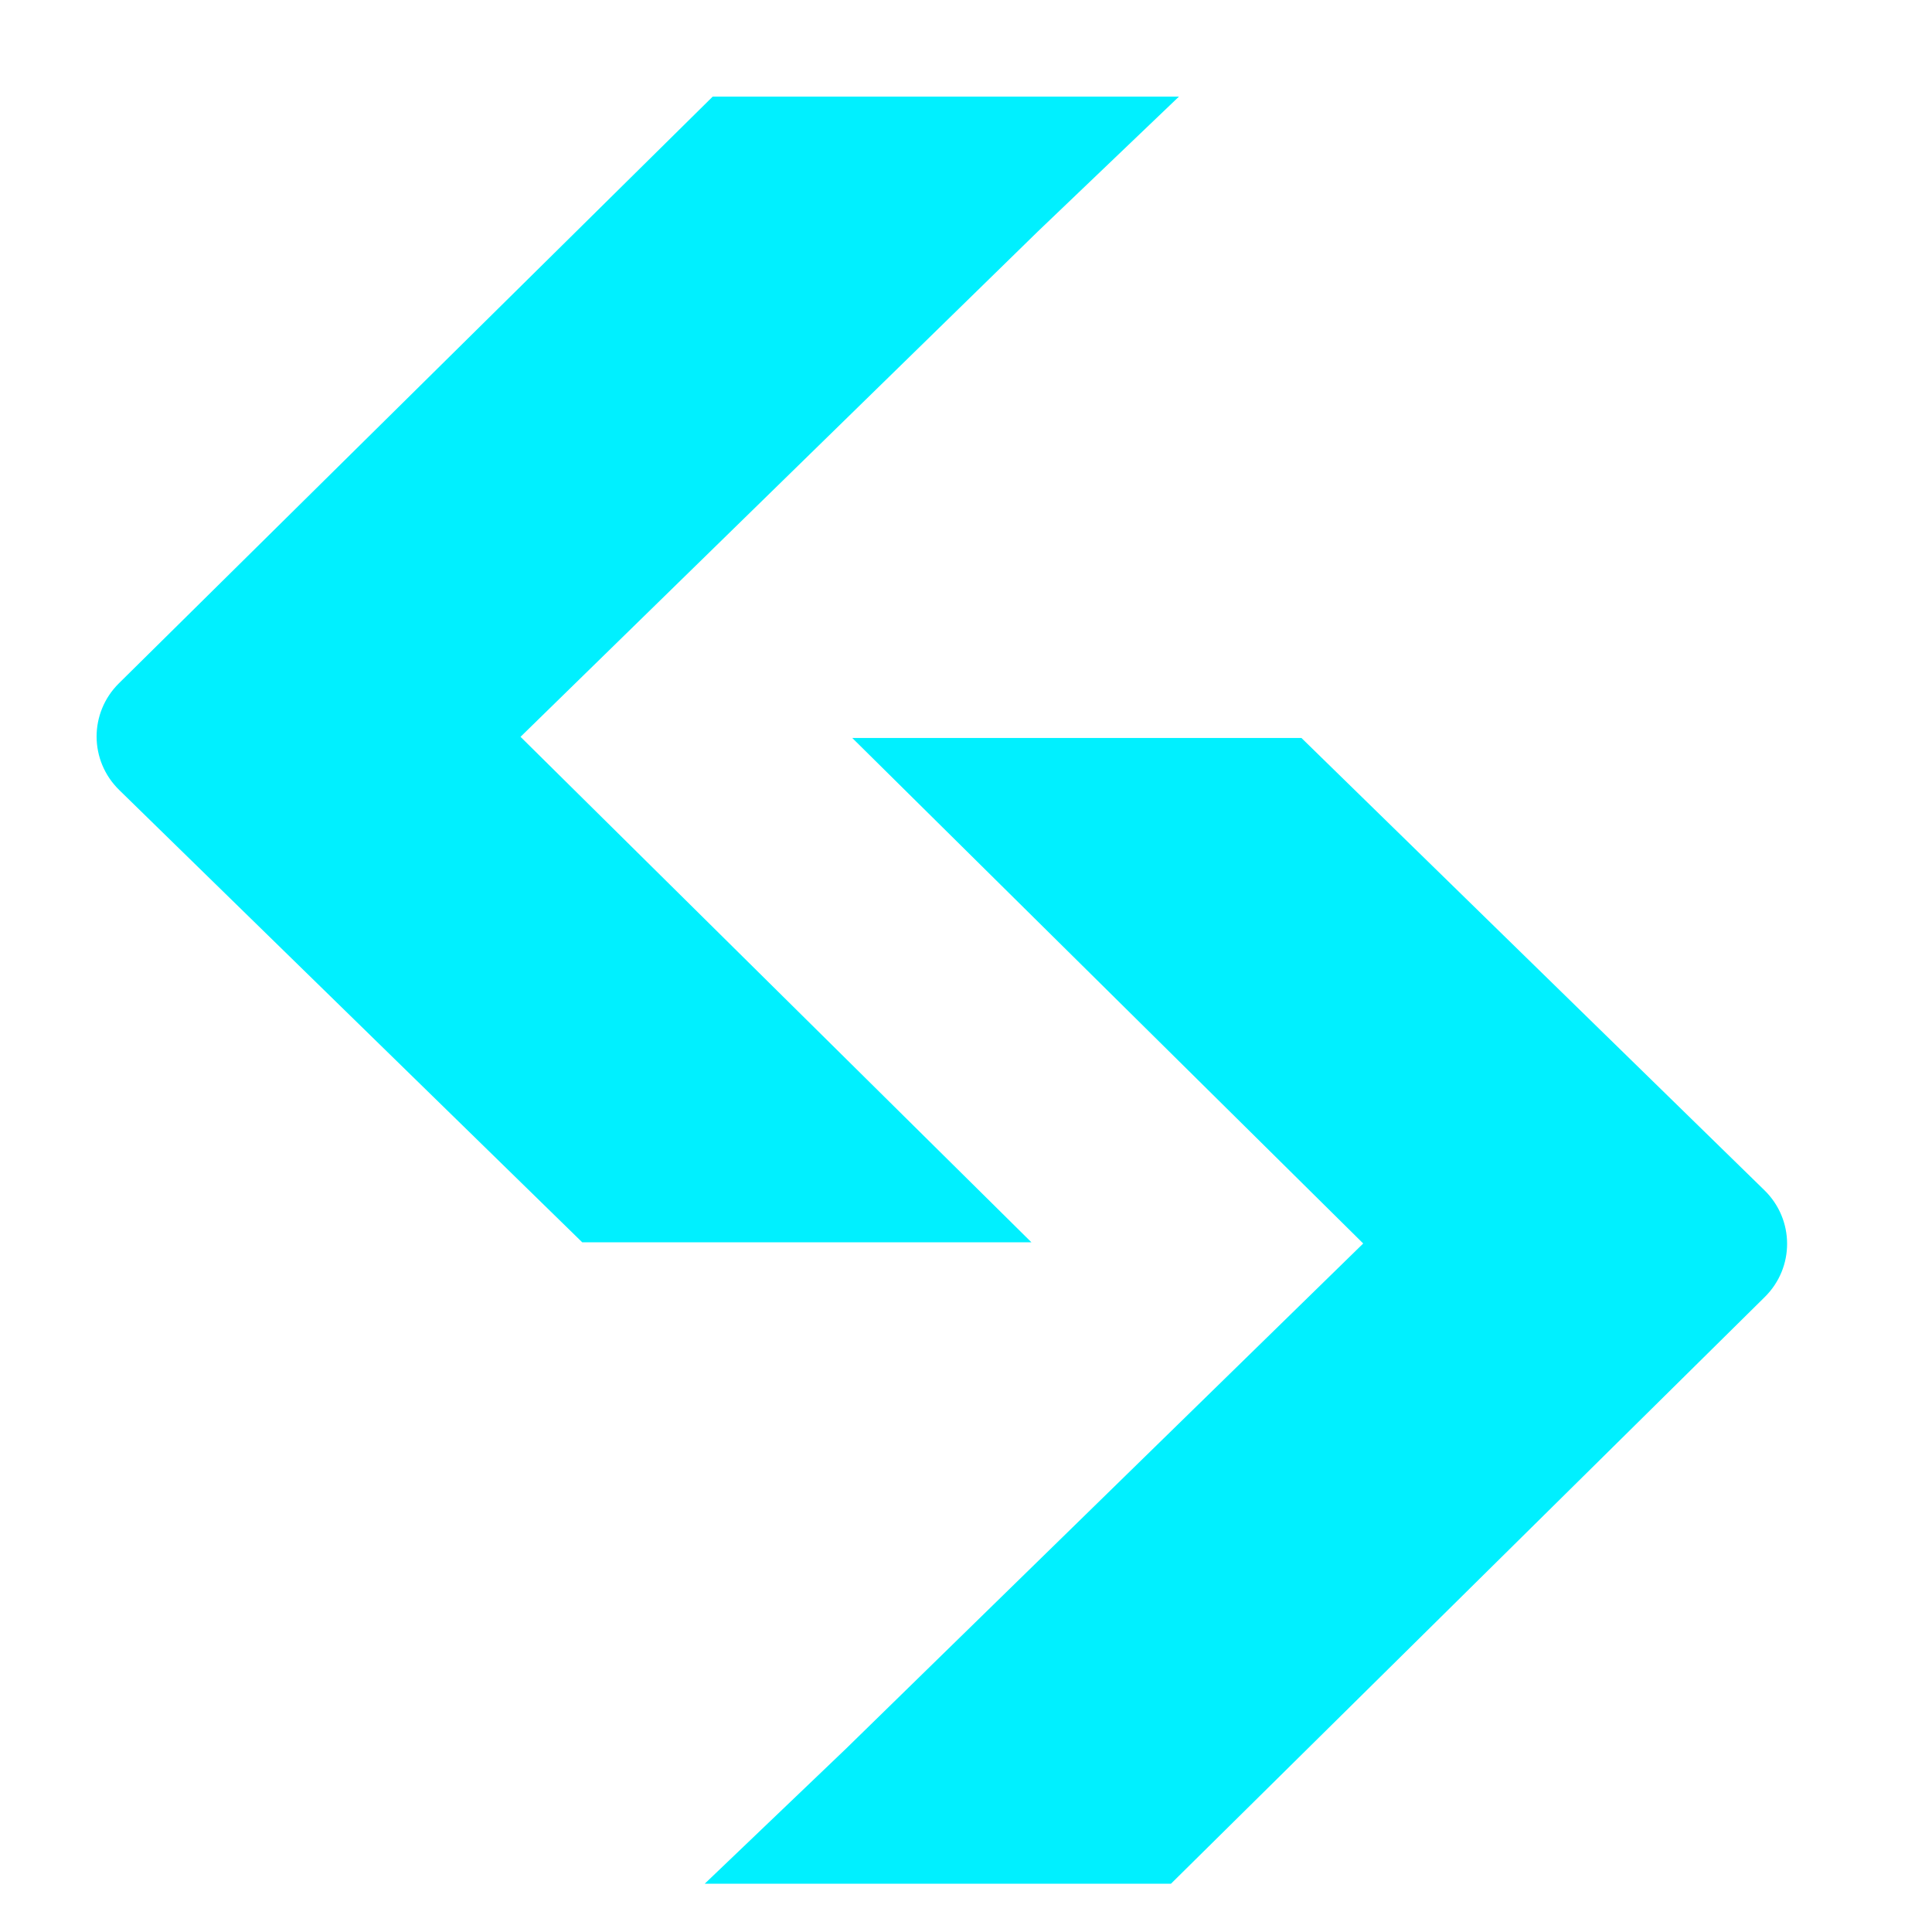
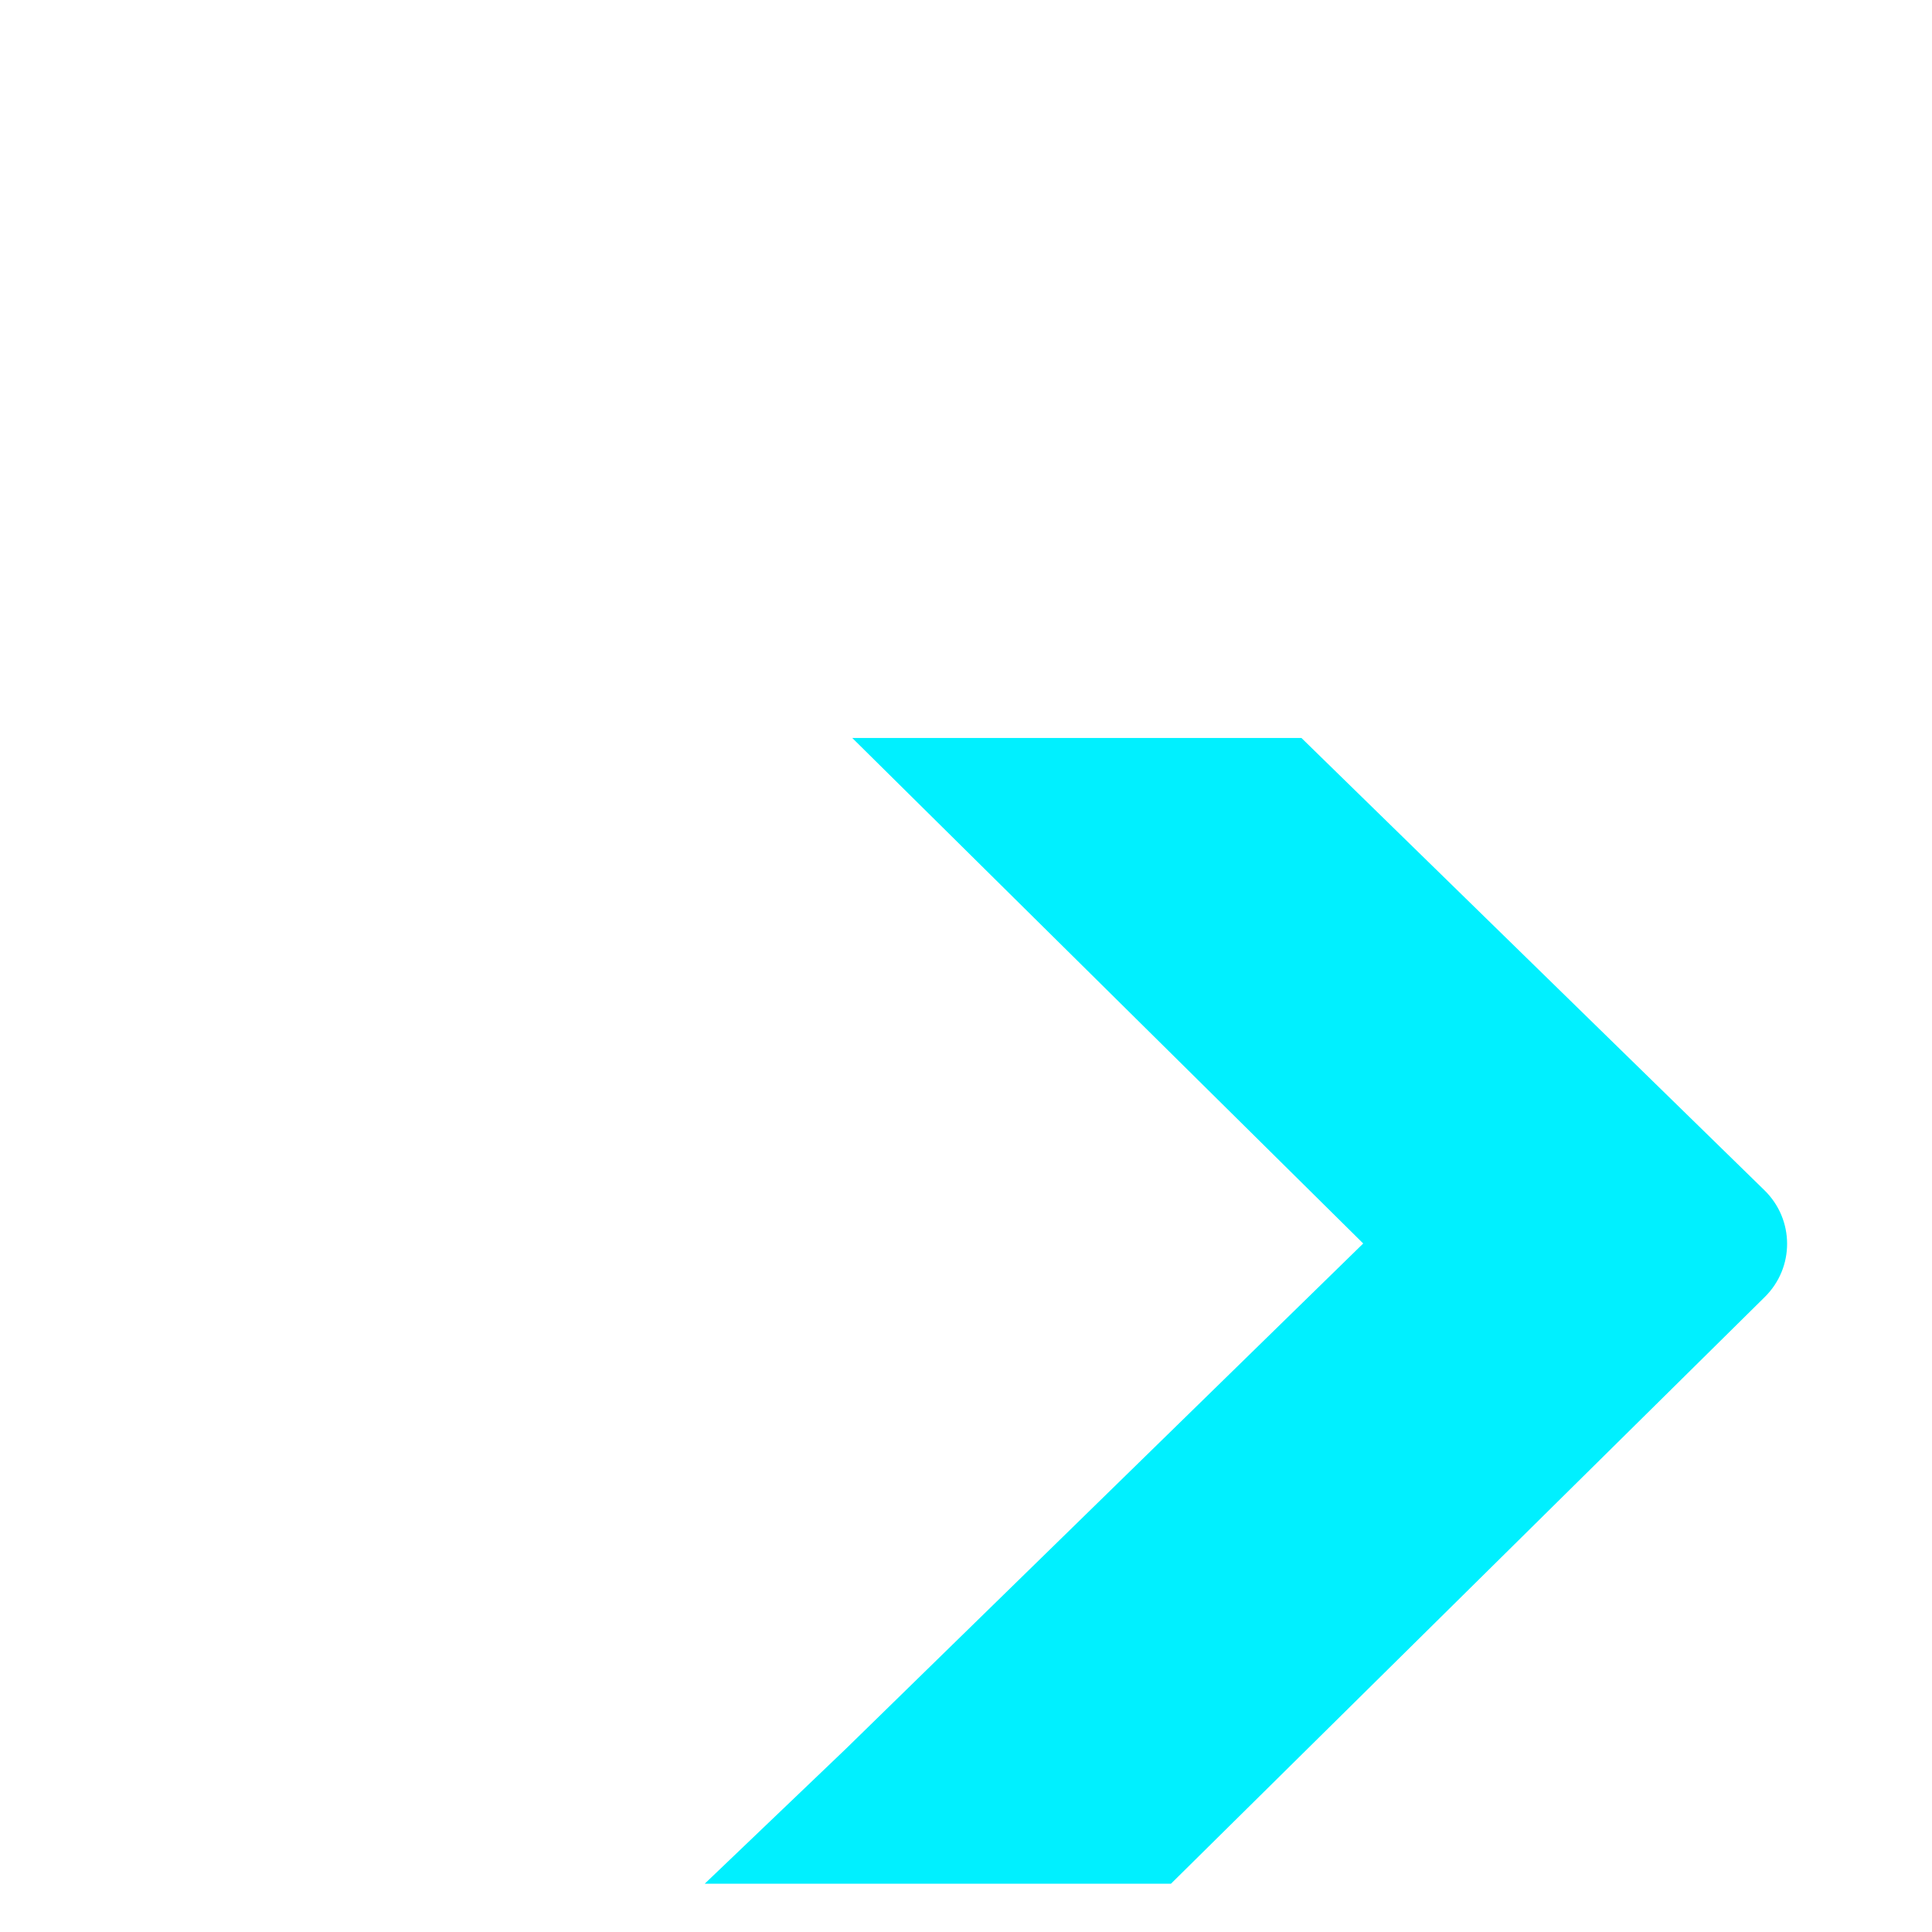
<svg xmlns="http://www.w3.org/2000/svg" width="40" height="40" viewBox="0 0 40 40" fill="none">
  <path d="M26.945 15.279L36.53 24.642C37.154 25.251 37.157 26.242 36.537 26.854L24.244 39H14.591L17.509 36.211L28.224 25.745L17.645 15.279L26.945 15.279Z" fill="#00F0FF" />
-   <path d="M21.491 4.789L10.777 15.255L21.355 25.721H12.055L2.47 16.358C1.846 15.749 1.843 14.759 2.463 14.146L14.756 2H24.409L21.491 4.789Z" fill="#00F0FF" />
</svg>